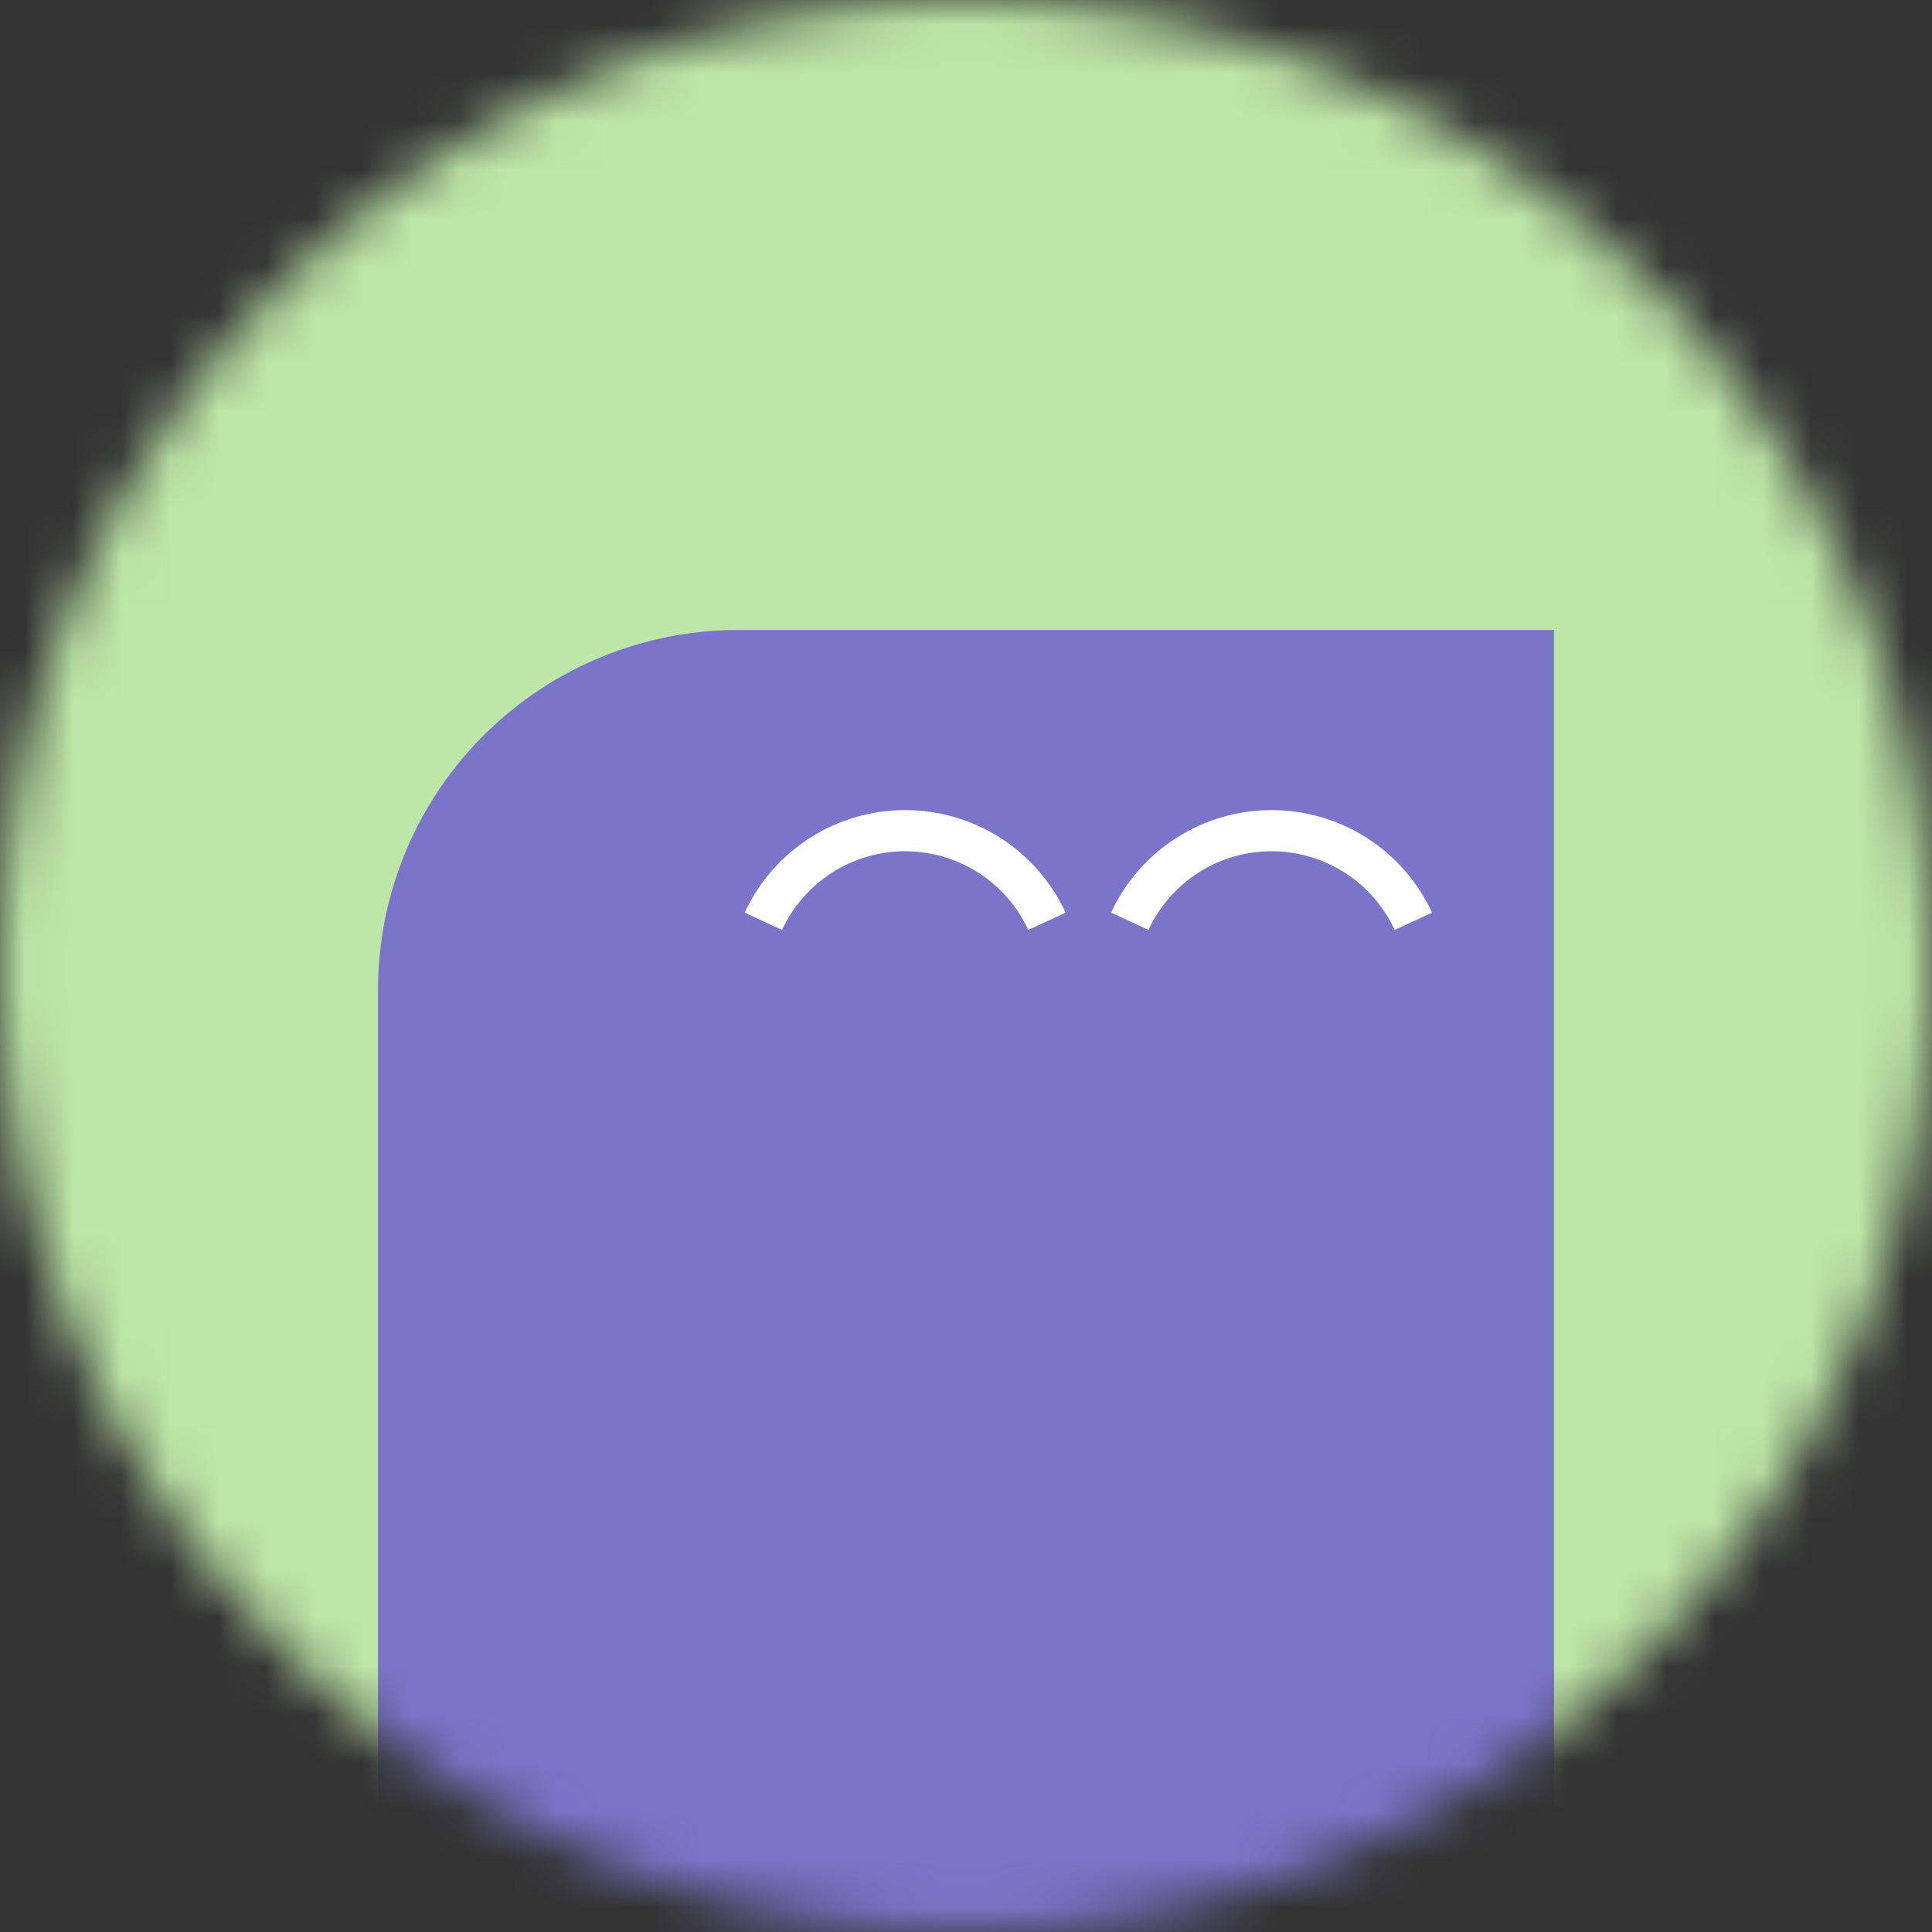
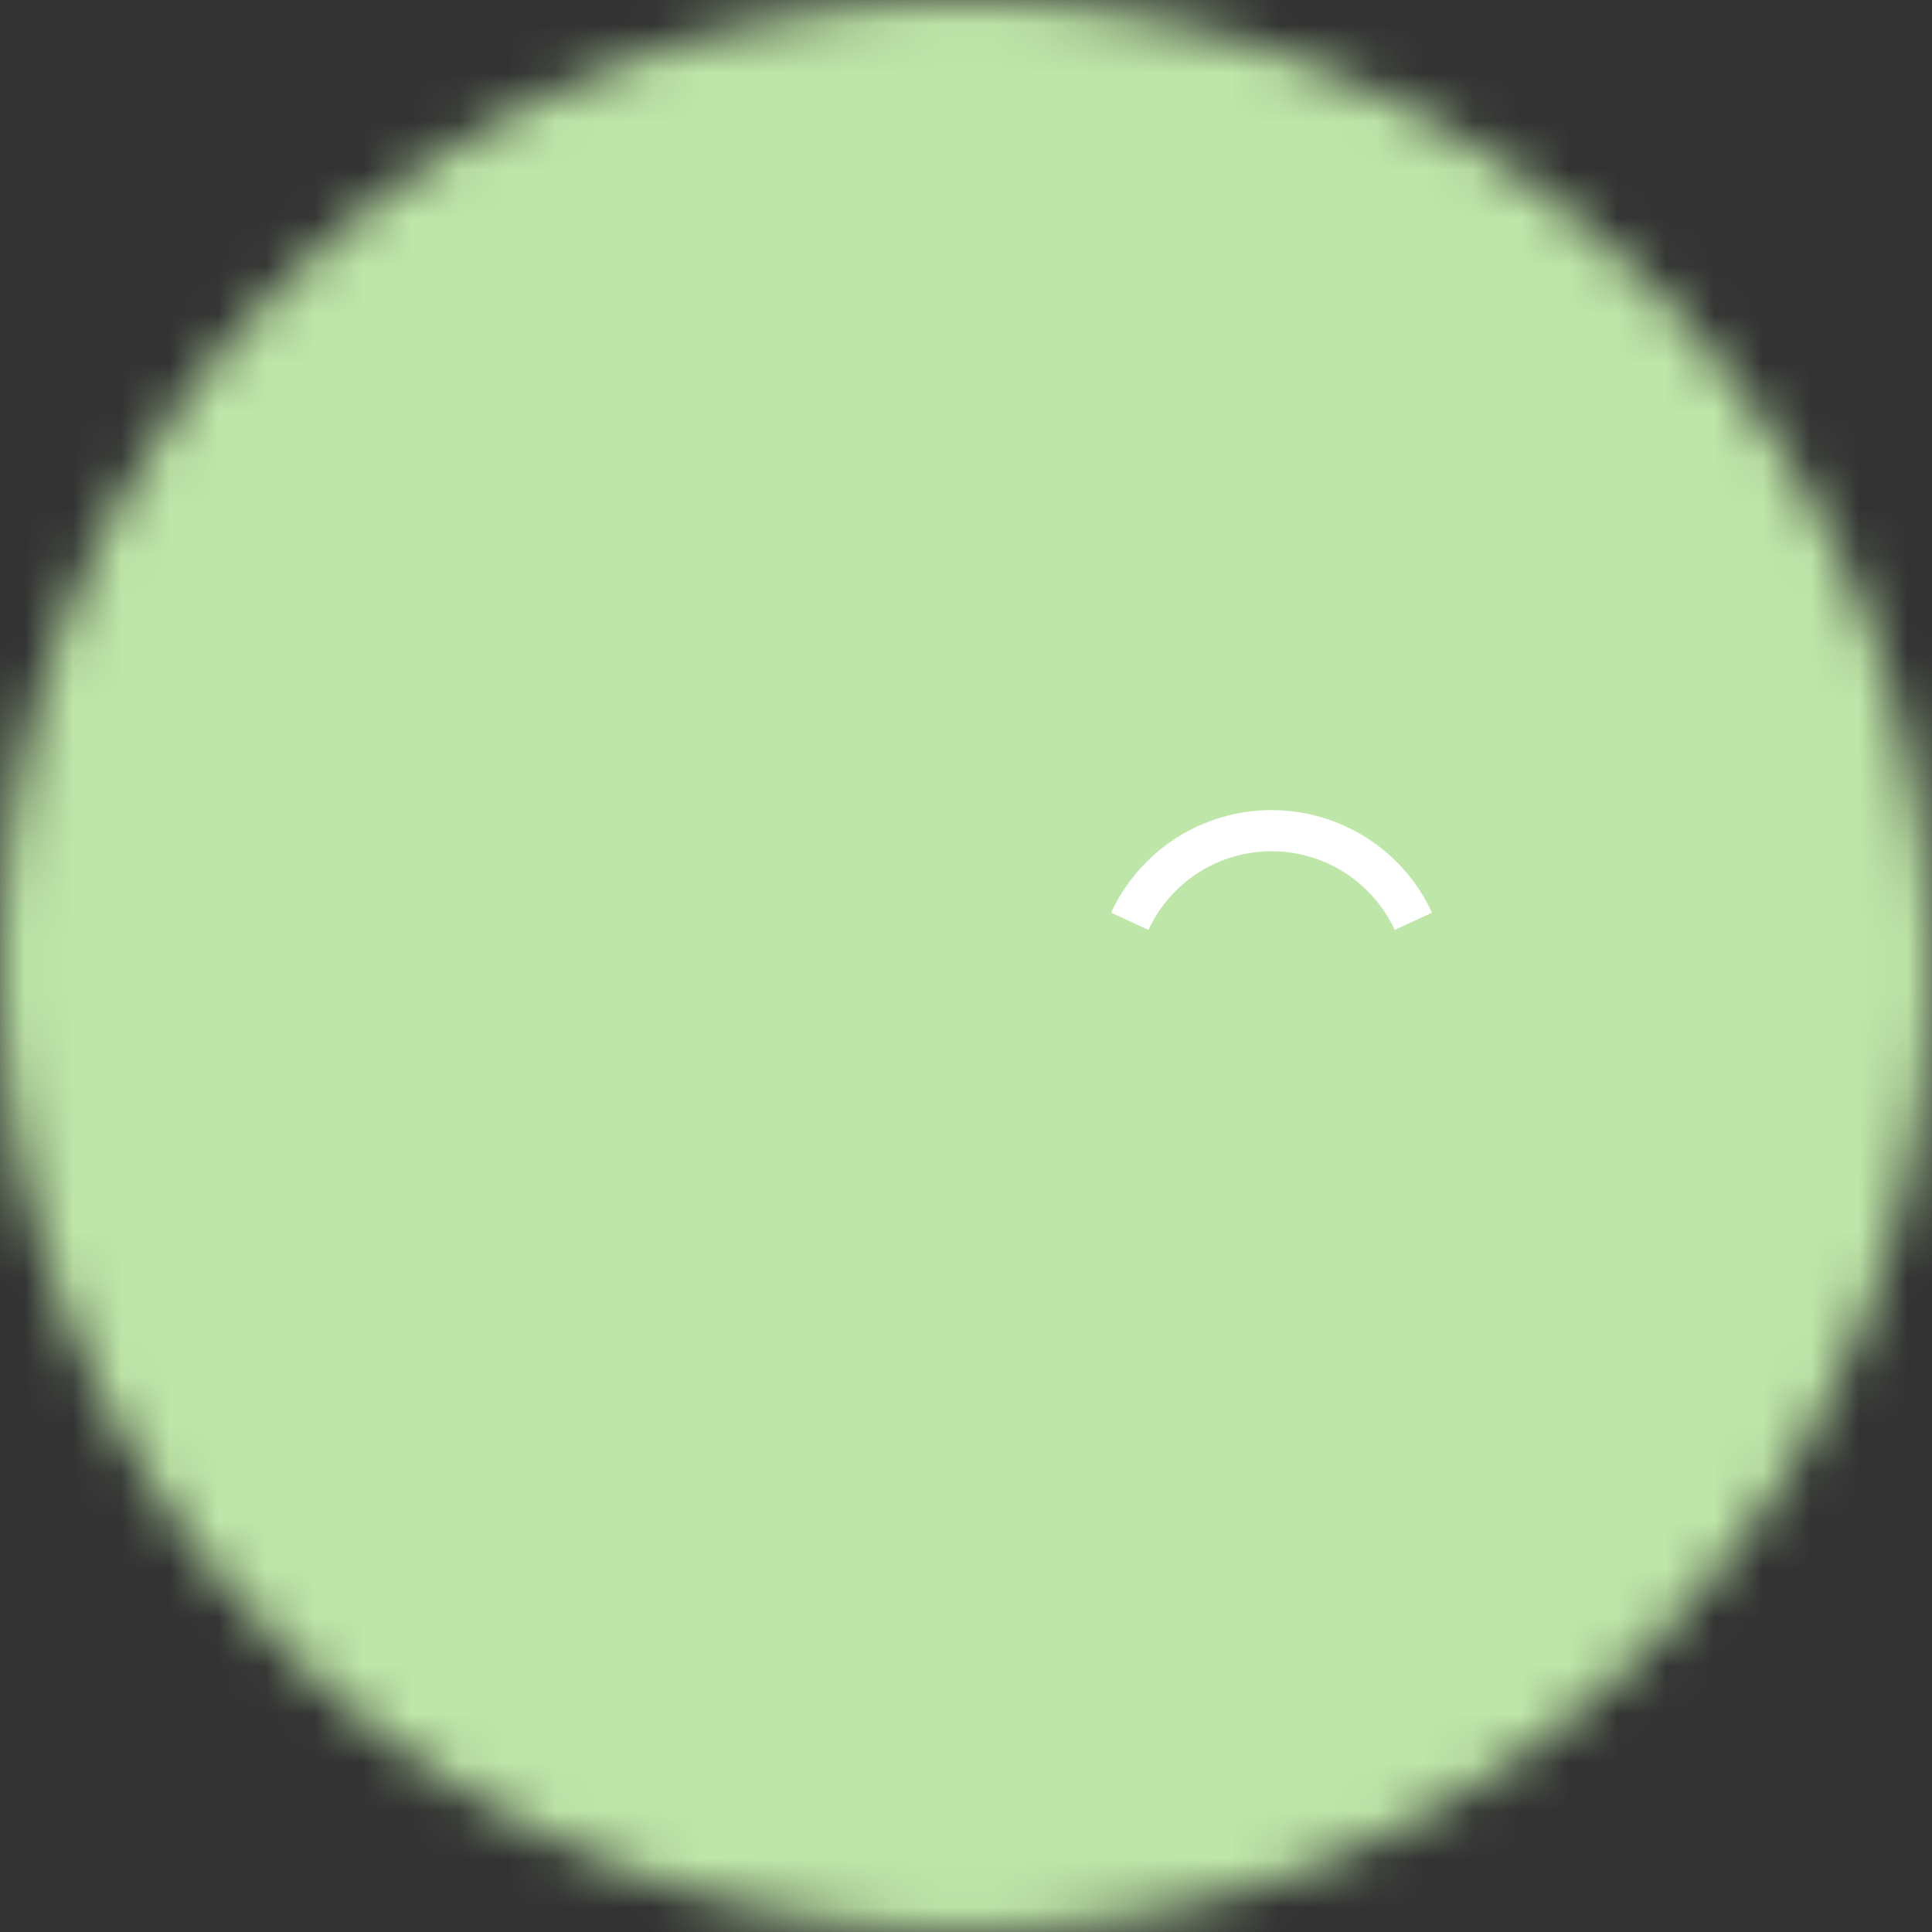
<svg xmlns="http://www.w3.org/2000/svg" width="40" height="40" viewBox="0 0 40 40" fill="none">
  <rect x="0" y="0" width="40" height="40" fill="#333333" stroke="none" />
  <mask id="mask0_6490_14896" style="mask-type:alpha" maskUnits="userSpaceOnUse" x="0" y="0" width="40" height="40">
    <circle cx="20" cy="20" r="20" fill="#C4C4C4" />
  </mask>
  <g mask="url(#mask0_6490_14896)">
    <circle cx="20.001" cy="20" r="21.739" fill="#BEE6A8" />
-     <path d="M15.284 13.043H32.174V39.826C32.174 40.472 31.918 41.091 31.461 41.548C31.004 42.004 30.385 42.261 29.739 42.261H10.261C9.615 42.261 8.996 42.004 8.539 41.548C8.083 41.091 7.826 40.472 7.826 39.826V20.497C7.826 19.518 8.019 18.549 8.394 17.644C8.769 16.74 9.319 15.918 10.011 15.226C10.704 14.534 11.526 13.985 12.43 13.61C13.335 13.236 14.305 13.043 15.284 13.043Z" fill="#7B75C9" />
-     <path d="M21.676 19.074C21.417 18.514 21.003 18.04 20.483 17.707C19.962 17.375 19.358 17.198 18.74 17.198C18.123 17.198 17.518 17.375 16.998 17.707C16.478 18.04 16.064 18.514 15.805 19.074" stroke="white" stroke-width="0.852" stroke-miterlimit="10" />
    <path d="M29.262 19.074C29.003 18.514 28.589 18.04 28.069 17.707C27.548 17.375 26.944 17.198 26.326 17.198C25.709 17.198 25.104 17.375 24.584 17.707C24.064 18.04 23.65 18.514 23.391 19.074" stroke="white" stroke-width="0.852" stroke-miterlimit="10" />
  </g>
</svg>